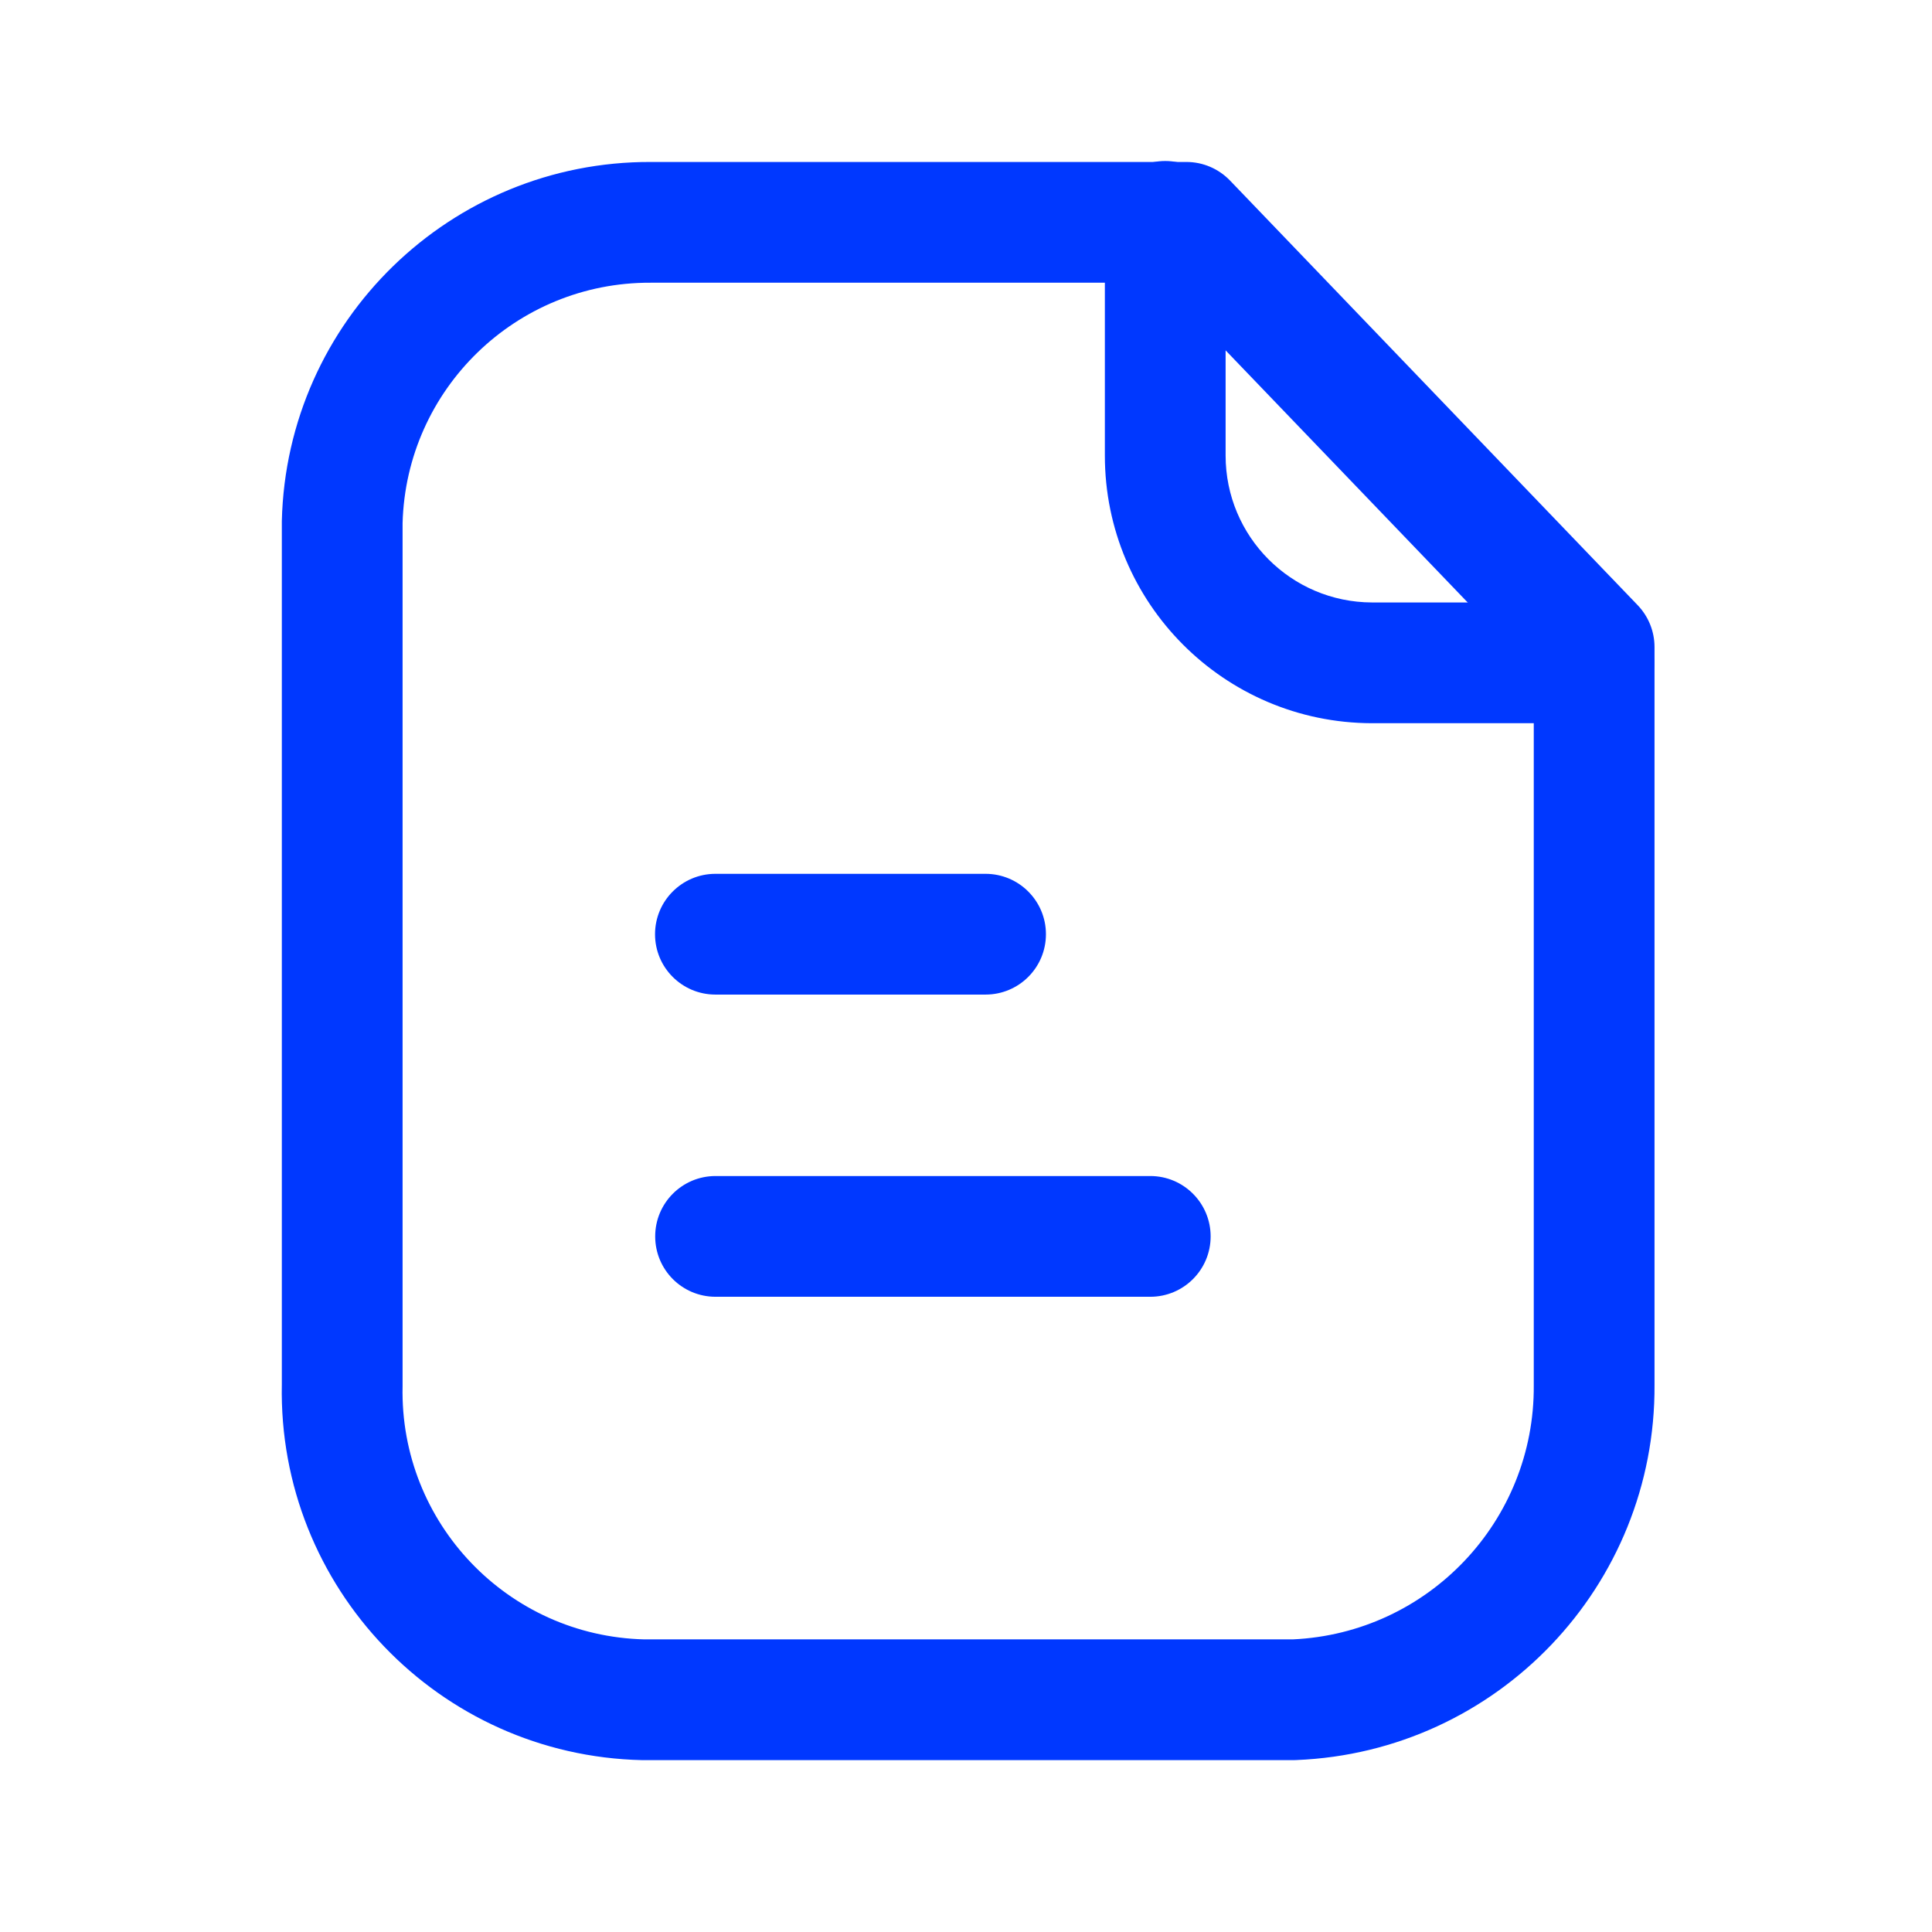
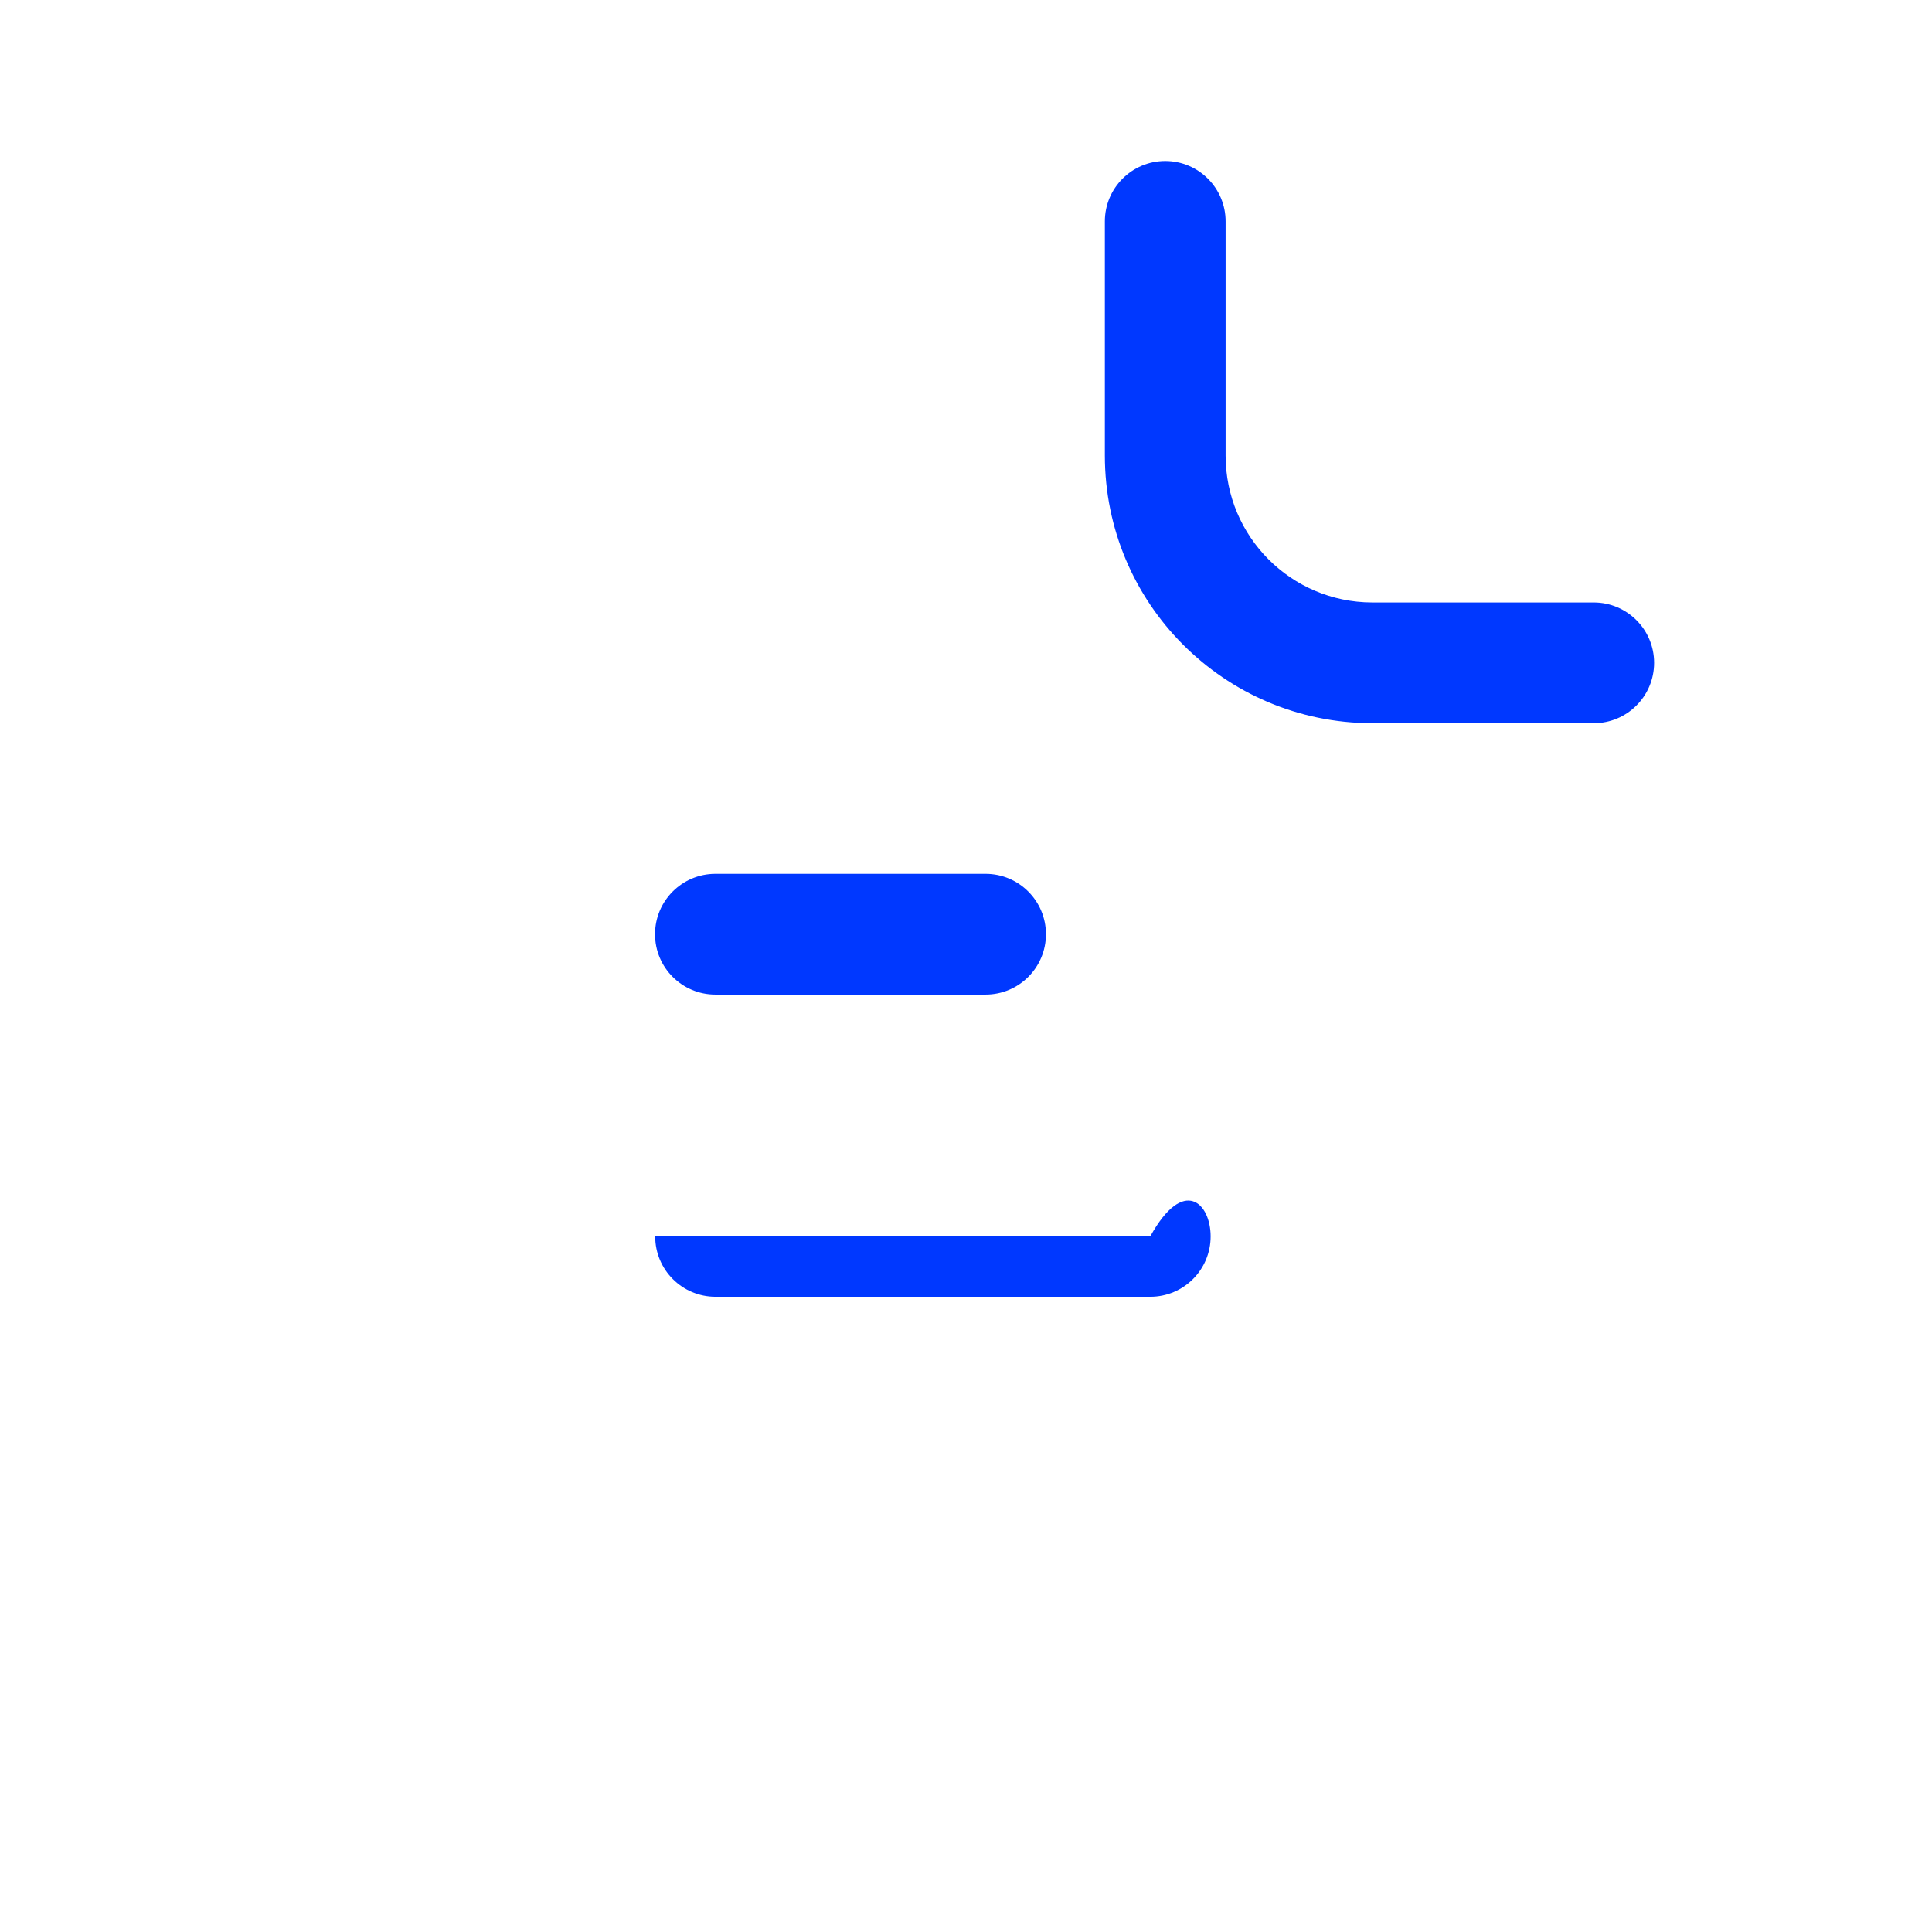
<svg xmlns="http://www.w3.org/2000/svg" width="24" height="24" viewBox="0 0 24 24" fill="none">
-   <path fill-rule="evenodd" clip-rule="evenodd" d="M8.086 2.012H14.738C14.942 2.012 15.137 2.095 15.279 2.242L20.344 7.518C20.478 7.658 20.553 7.844 20.553 8.038V17.201C20.569 19.701 18.601 21.763 16.104 21.864C16.094 21.864 16.084 21.865 16.074 21.865H8.095C8.07 21.865 8.048 21.865 8.033 21.865C8.009 21.865 8.005 21.865 7.993 21.865L7.976 21.865C5.452 21.808 3.451 19.719 3.501 17.196V6.491L3.501 6.473C3.56 3.986 5.599 2.003 8.086 2.012ZM5.001 6.5V17.204L5.001 17.22C4.964 18.918 6.308 20.324 8.005 20.365L8.024 20.365L8.045 20.365L8.057 20.365C8.06 20.365 8.061 20.365 8.061 20.365C8.069 20.365 8.077 20.365 8.085 20.365H16.058C17.741 20.289 19.065 18.896 19.053 17.209L19.053 17.204L19.053 8.339L14.418 3.512H8.082C6.413 3.505 5.045 4.834 5.001 6.5Z" fill="#0038FF" />
  <path fill-rule="evenodd" clip-rule="evenodd" d="M14.475 2C14.889 2 15.225 2.336 15.225 2.75V5.659C15.225 6.665 16.038 7.481 17.044 7.484H19.798C20.212 7.484 20.548 7.82 20.548 8.234C20.548 8.648 20.212 8.984 19.798 8.984H17.043L17.041 8.984C15.207 8.979 13.725 7.492 13.725 5.659V2.75C13.725 2.336 14.06 2 14.475 2Z" fill="#0038FF" />
-   <path fill-rule="evenodd" clip-rule="evenodd" d="M8.139 15.359C8.139 14.945 8.474 14.609 8.889 14.609H14.289C14.703 14.609 15.039 14.945 15.039 15.359C15.039 15.774 14.703 16.109 14.289 16.109H8.889C8.474 16.109 8.139 15.774 8.139 15.359Z" fill="#0038FF" />
+   <path fill-rule="evenodd" clip-rule="evenodd" d="M8.139 15.359H14.289C14.703 14.609 15.039 14.945 15.039 15.359C15.039 15.774 14.703 16.109 14.289 16.109H8.889C8.474 16.109 8.139 15.774 8.139 15.359Z" fill="#0038FF" />
  <path fill-rule="evenodd" clip-rule="evenodd" d="M8.137 11.605C8.137 11.191 8.473 10.855 8.887 10.855H12.243C12.657 10.855 12.993 11.191 12.993 11.605C12.993 12.02 12.657 12.355 12.243 12.355H8.887C8.473 12.355 8.137 12.02 8.137 11.605Z" fill="#0038FF" />
</svg>